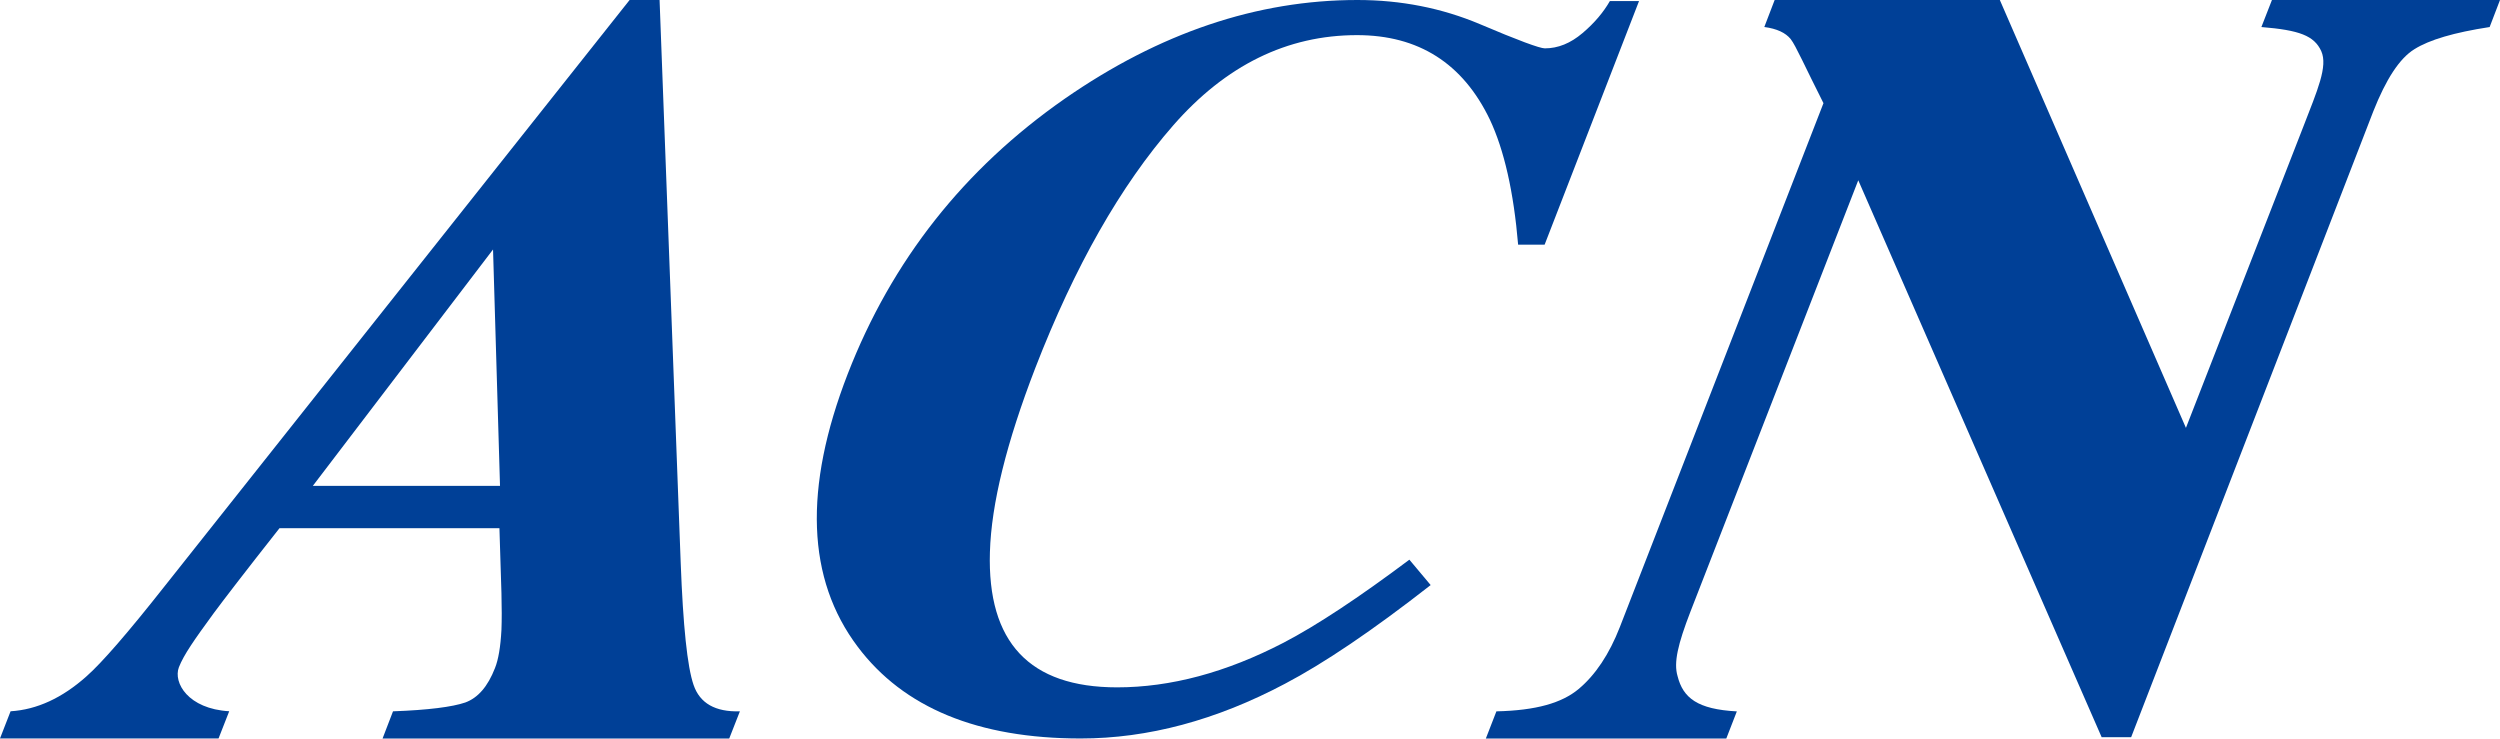
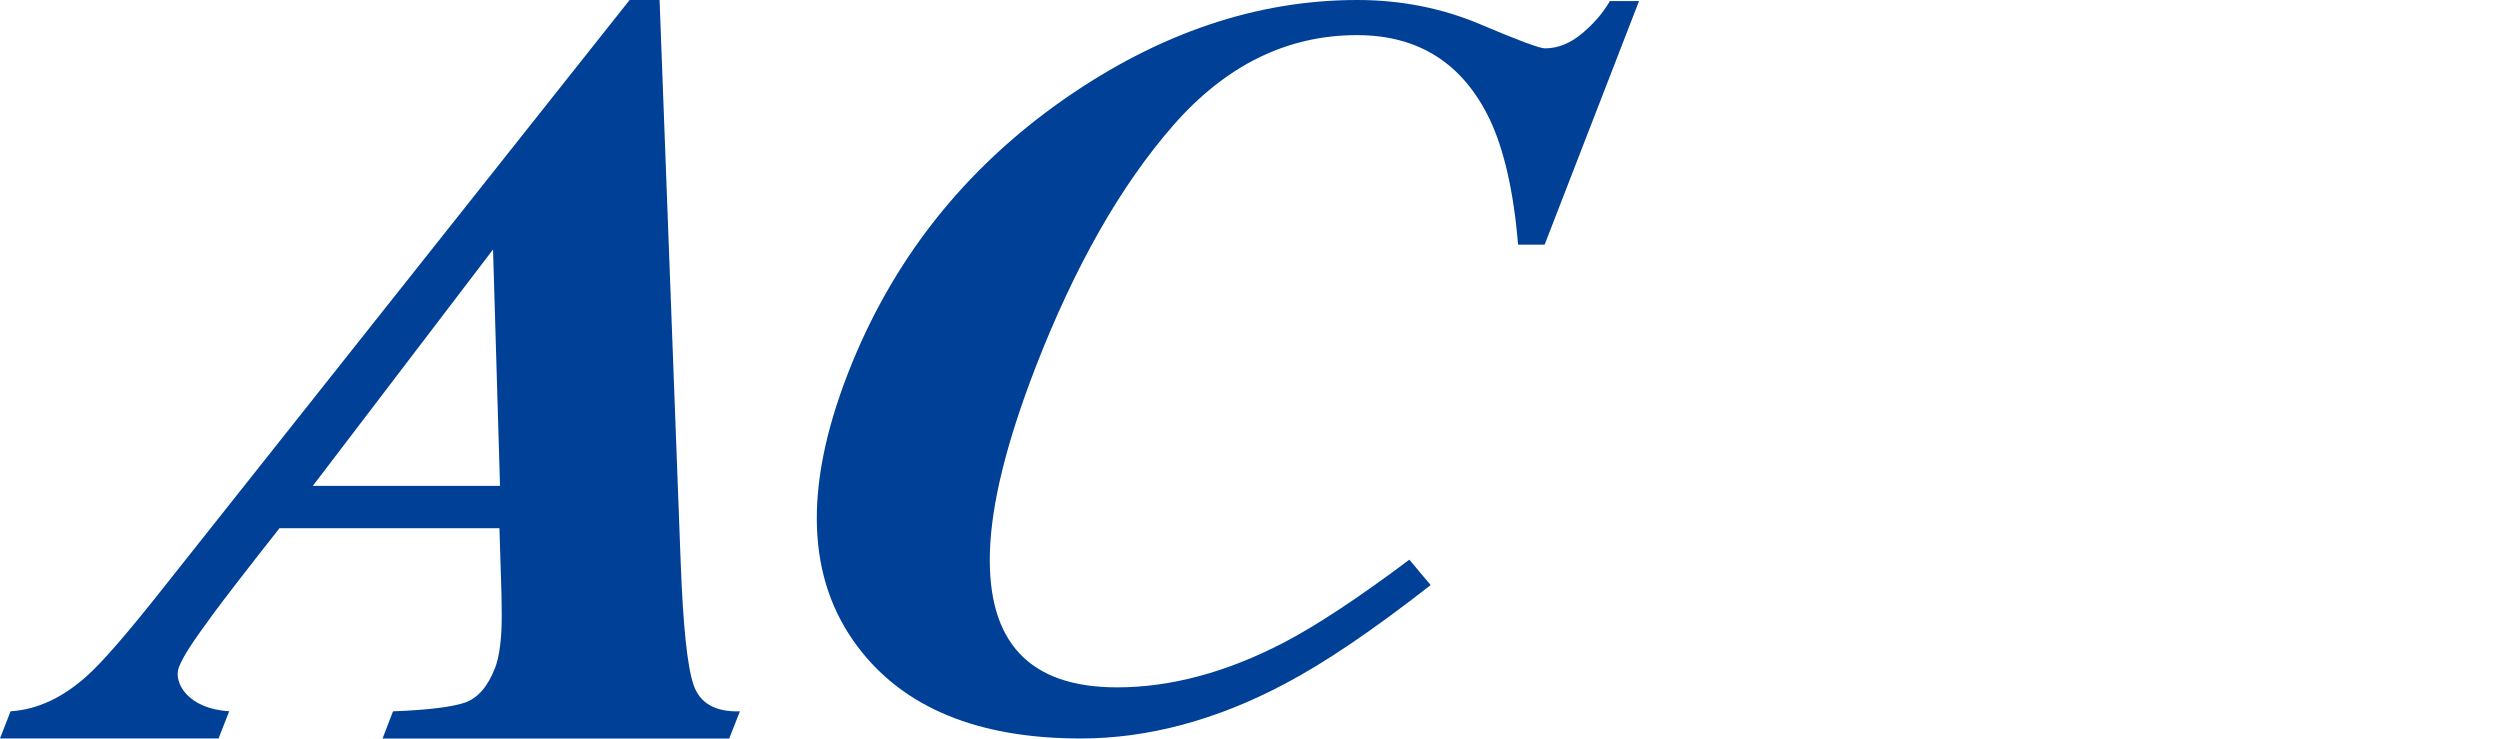
<svg xmlns="http://www.w3.org/2000/svg" id="_レイヤー_1" viewBox="0 0 731.53 216.1">
  <defs>
    <style>.cls-1{fill:#004097;}</style>
  </defs>
  <path class="cls-1" d="m3.1,208.13c7.74-.48,15.14-3.92,22.19-10.21,4.52-3.98,12.13-12.75,22.86-26.36L184.23,0h8.77l6.18,164.68c.7,18.51,1.93,30.39,3.76,35.72,1.83,5.38,6.35,7.96,13.56,7.74l-3.12,7.96h-101.44l3.06-7.96c10.33-.37,17.37-1.29,21.14-2.58,3.71-1.35,6.61-4.68,8.71-10.11.97-2.42,1.61-6.13,1.88-11.14.11-2.96.11-6.51,0-10.76l-.59-18.99h-64.36c-10.25,12.99-16.38,21.01-19.18,24.78-5.86,8.01-8.8,12.24-10.25,15.89-1.72,4.52,2.67,12.2,14.72,12.89l-3.12,7.96H0l3.1-7.96m143.21-65.94l-2.04-69.18-52.74,69.18h54.78Z" />
  <path class="cls-1" d="m433.03,7.06c11.14,4.74,17.53,7.09,19,7.09,3.87,0,7.53-1.49,11.04-4.47,3.5-2.96,6.12-6.1,8-9.37h8.53l-27.63,71.29h-7.75c-1.3-15.46-4.08-27.68-8.27-36.6-7.9-16.48-20.88-24.72-38.87-24.72-20.46,0-38.41,8.82-53.79,26.42-15.39,17.61-28.83,41.26-40.34,70.95-8.43,21.85-12.88,39.79-13.29,53.92-.79,26.37,11.56,39.56,37.2,39.56,15.65,0,31.92-4.34,48.76-13.08,9.73-5.08,21.98-13.19,36.78-24.28l6.23,7.43c-17.06,13.34-31.29,22.92-42.64,28.88-20.14,10.68-40.13,16.01-59.76,16.01-30.09,0-51.85-9-65.25-26.84-14.91-19.78-15.9-46.36-2.93-79.82,12.87-33.15,34.01-59.99,63.52-80.55C339.27,9.65,367.79,0,397.19,0c12.71,0,24.7,2.36,35.84,7.06" />
-   <path class="cls-1" d="m437.86,208.15c11.62-.26,19.18-2.45,24.08-6.55,4.91-4.11,8.96-10.18,12.05-18.12l59.58-153.29c-5.38-10.63-8.09-16.84-9.58-18.74-1.49-1.86-4.05-3.06-7.73-3.55l3.03-7.91h65.88l54.46,125.21,34.38-88.21c4.05-10.5,7.23-17.58,5.21-22.05-2.08-4.5-6.37-6.12-17.51-7.03l3.09-7.91h66.73l-3.03,7.91c-10.4,1.6-17.64,3.73-22.01,6.48-4.37,2.69-8.32,8.8-12.05,18.23l-70.84,183.09h-8.63l-71.22-162.96-49.11,126.23c-3.68,9.54-4.94,14.9-3.77,18.84,1.6,6.4,5.82,9.72,17.35,10.34l-3.09,7.95h-70.36l3.09-7.95" />
</svg>